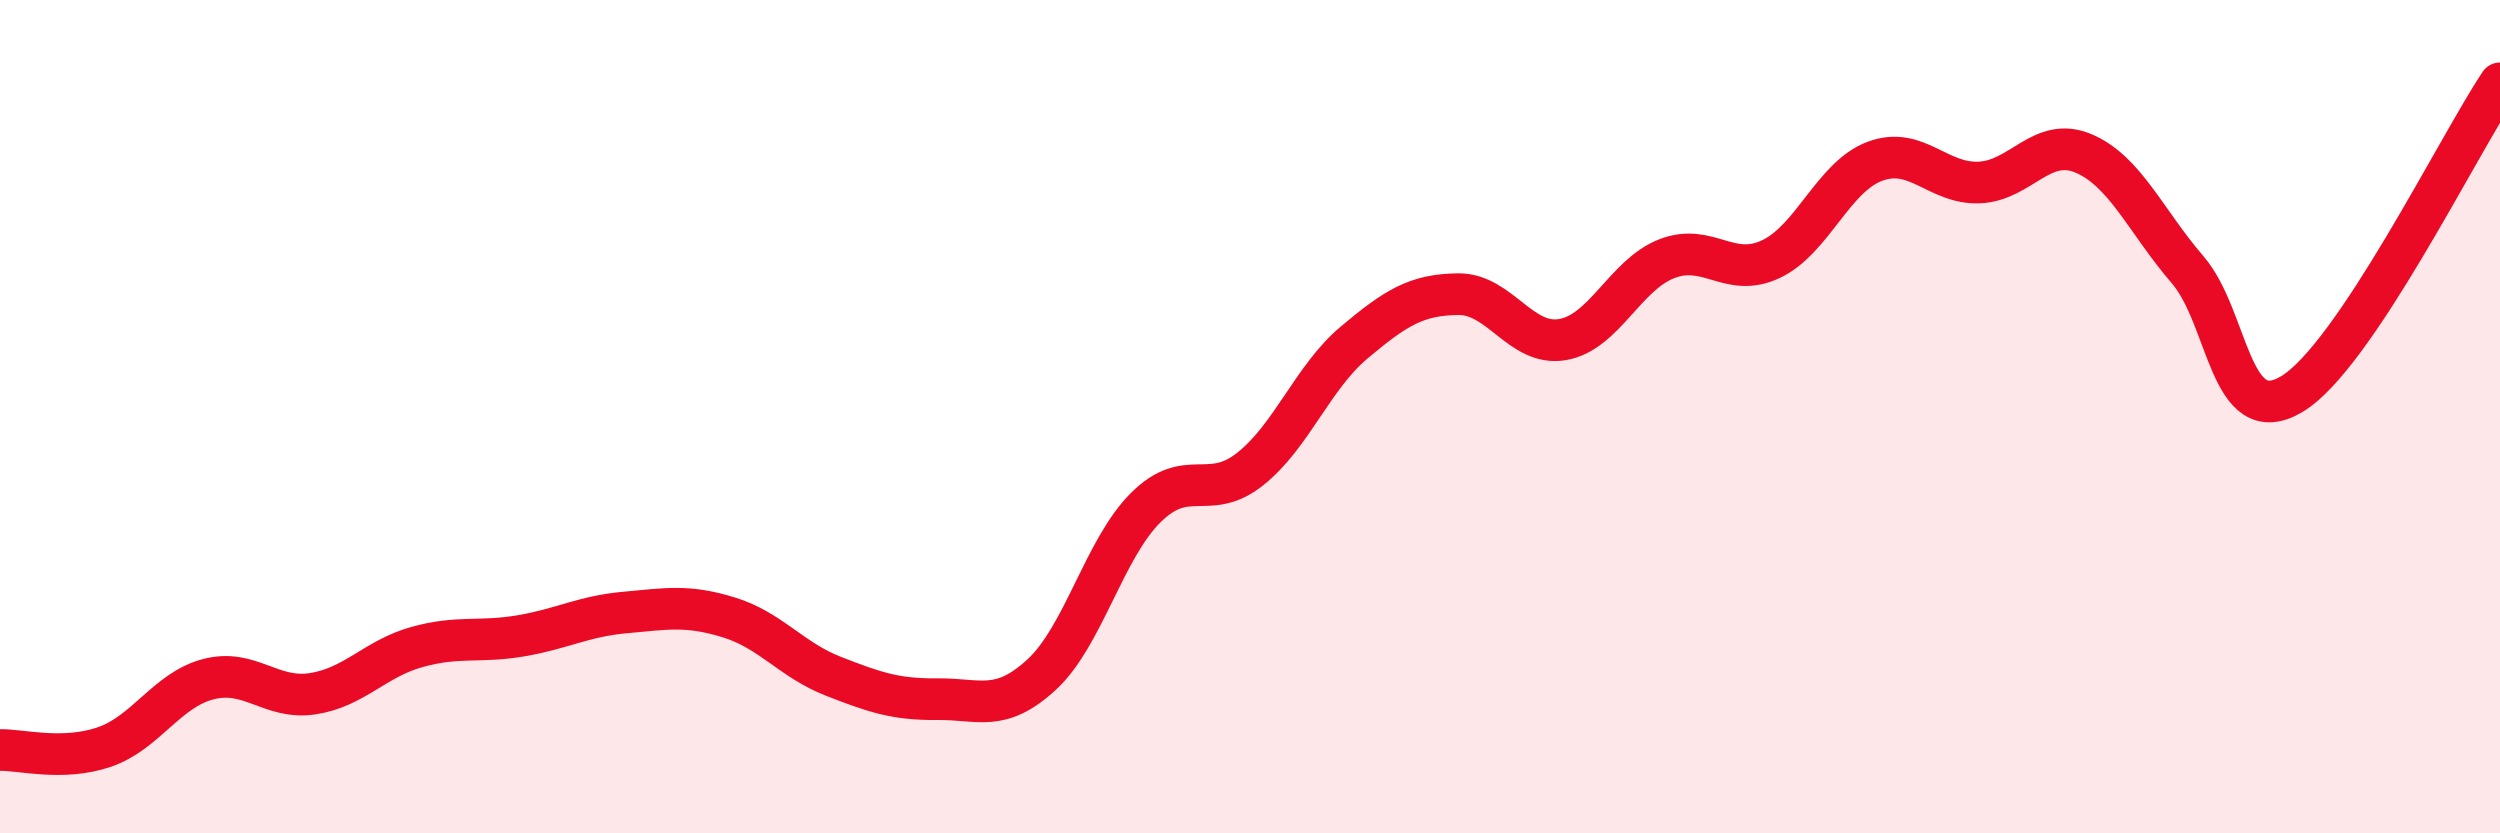
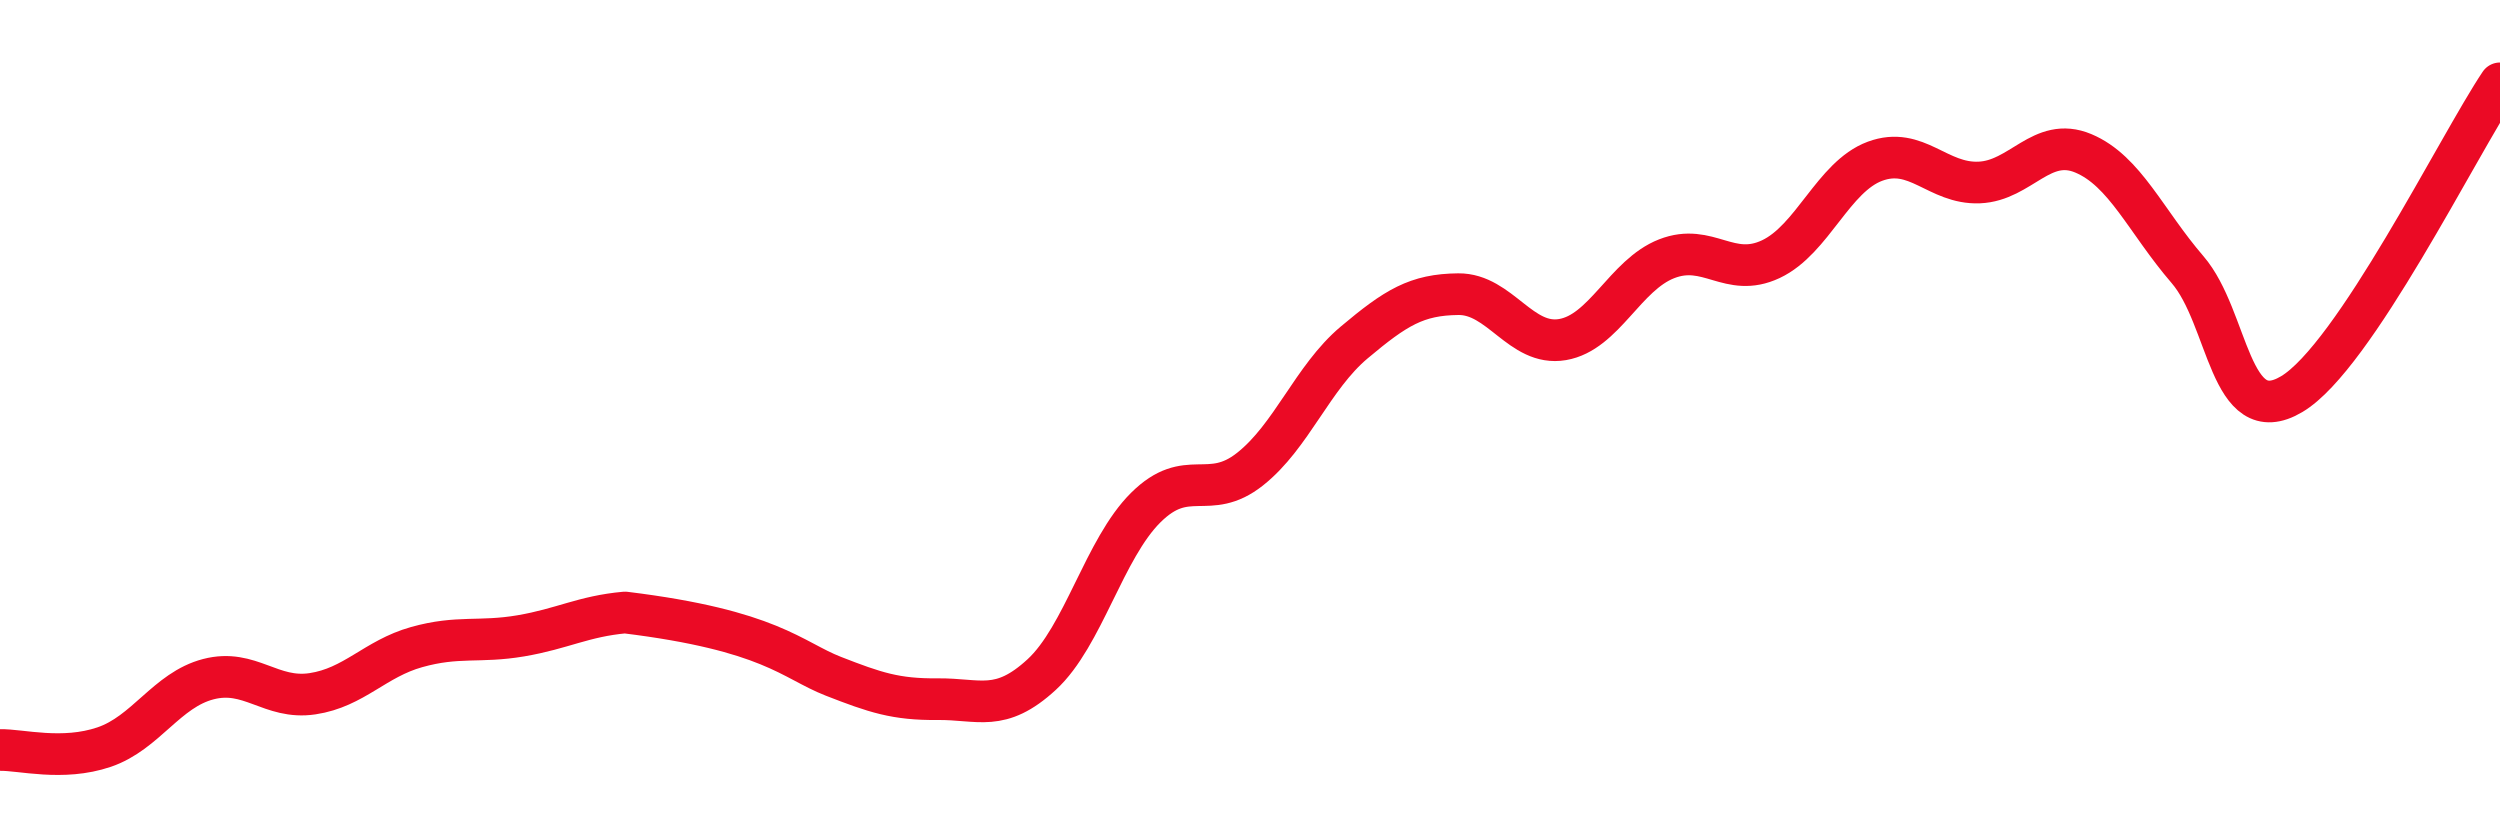
<svg xmlns="http://www.w3.org/2000/svg" width="60" height="20" viewBox="0 0 60 20">
-   <path d="M 0,18 C 0.5,17.99 1.5,18.27 2.5,17.93 C 3.5,17.59 4,16.56 5,16.3 C 6,16.04 6.5,16.8 7.5,16.65 C 8.5,16.5 9,15.81 10,15.53 C 11,15.25 11.5,15.43 12.5,15.26 C 13.5,15.09 14,14.79 15,14.7 C 16,14.61 16.5,14.51 17.5,14.82 C 18.5,15.13 19,15.84 20,16.23 C 21,16.62 21.5,16.79 22.5,16.78 C 23.5,16.77 24,17.11 25,16.19 C 26,15.27 26.5,13.17 27.5,12.18 C 28.5,11.19 29,12.05 30,11.26 C 31,10.47 31.5,9.06 32.5,8.22 C 33.5,7.38 34,7.07 35,7.06 C 36,7.05 36.5,8.32 37.5,8.15 C 38.5,7.98 39,6.6 40,6.21 C 41,5.82 41.5,6.69 42.5,6.22 C 43.5,5.75 44,4.24 45,3.87 C 46,3.5 46.5,4.42 47.5,4.38 C 48.5,4.34 49,3.26 50,3.68 C 51,4.1 51.5,5.31 52.5,6.47 C 53.5,7.63 53.5,10.35 55,9.46 C 56.5,8.57 59,3.49 60,2L60 20L0 20Z" fill="#EB0A25" opacity="0.1" stroke-linecap="round" stroke-linejoin="round" />
-   <path d="M 0,18 C 0.5,17.99 1.5,18.27 2.5,17.93 C 3.5,17.59 4,16.56 5,16.3 C 6,16.04 6.5,16.8 7.5,16.65 C 8.5,16.5 9,15.81 10,15.53 C 11,15.25 11.5,15.43 12.5,15.26 C 13.5,15.09 14,14.79 15,14.7 C 16,14.61 16.5,14.51 17.5,14.82 C 18.5,15.13 19,15.84 20,16.23 C 21,16.62 21.5,16.79 22.5,16.78 C 23.5,16.77 24,17.11 25,16.19 C 26,15.27 26.5,13.17 27.5,12.18 C 28.5,11.19 29,12.05 30,11.26 C 31,10.47 31.5,9.06 32.5,8.22 C 33.5,7.38 34,7.07 35,7.06 C 36,7.05 36.5,8.32 37.5,8.15 C 38.5,7.98 39,6.6 40,6.21 C 41,5.82 41.5,6.69 42.5,6.22 C 43.5,5.75 44,4.24 45,3.87 C 46,3.5 46.5,4.42 47.5,4.38 C 48.5,4.34 49,3.26 50,3.68 C 51,4.1 51.5,5.31 52.5,6.47 C 53.5,7.63 53.5,10.35 55,9.46 C 56.5,8.57 59,3.49 60,2" stroke="#EB0A25" stroke-width="1" fill="none" stroke-linecap="round" stroke-linejoin="round" />
+   <path d="M 0,18 C 0.5,17.99 1.5,18.27 2.5,17.93 C 3.5,17.59 4,16.56 5,16.3 C 6,16.04 6.5,16.8 7.5,16.65 C 8.5,16.5 9,15.81 10,15.53 C 11,15.25 11.5,15.43 12.5,15.26 C 13.5,15.09 14,14.79 15,14.7 C 18.5,15.13 19,15.84 20,16.23 C 21,16.62 21.5,16.79 22.5,16.78 C 23.5,16.77 24,17.11 25,16.19 C 26,15.27 26.5,13.17 27.5,12.18 C 28.5,11.19 29,12.05 30,11.26 C 31,10.47 31.5,9.06 32.5,8.22 C 33.5,7.38 34,7.07 35,7.06 C 36,7.05 36.5,8.32 37.5,8.15 C 38.5,7.98 39,6.6 40,6.21 C 41,5.82 41.5,6.69 42.5,6.22 C 43.5,5.75 44,4.24 45,3.87 C 46,3.5 46.5,4.42 47.5,4.38 C 48.5,4.34 49,3.26 50,3.68 C 51,4.1 51.5,5.31 52.5,6.47 C 53.5,7.63 53.5,10.35 55,9.46 C 56.5,8.57 59,3.49 60,2" stroke="#EB0A25" stroke-width="1" fill="none" stroke-linecap="round" stroke-linejoin="round" />
</svg>